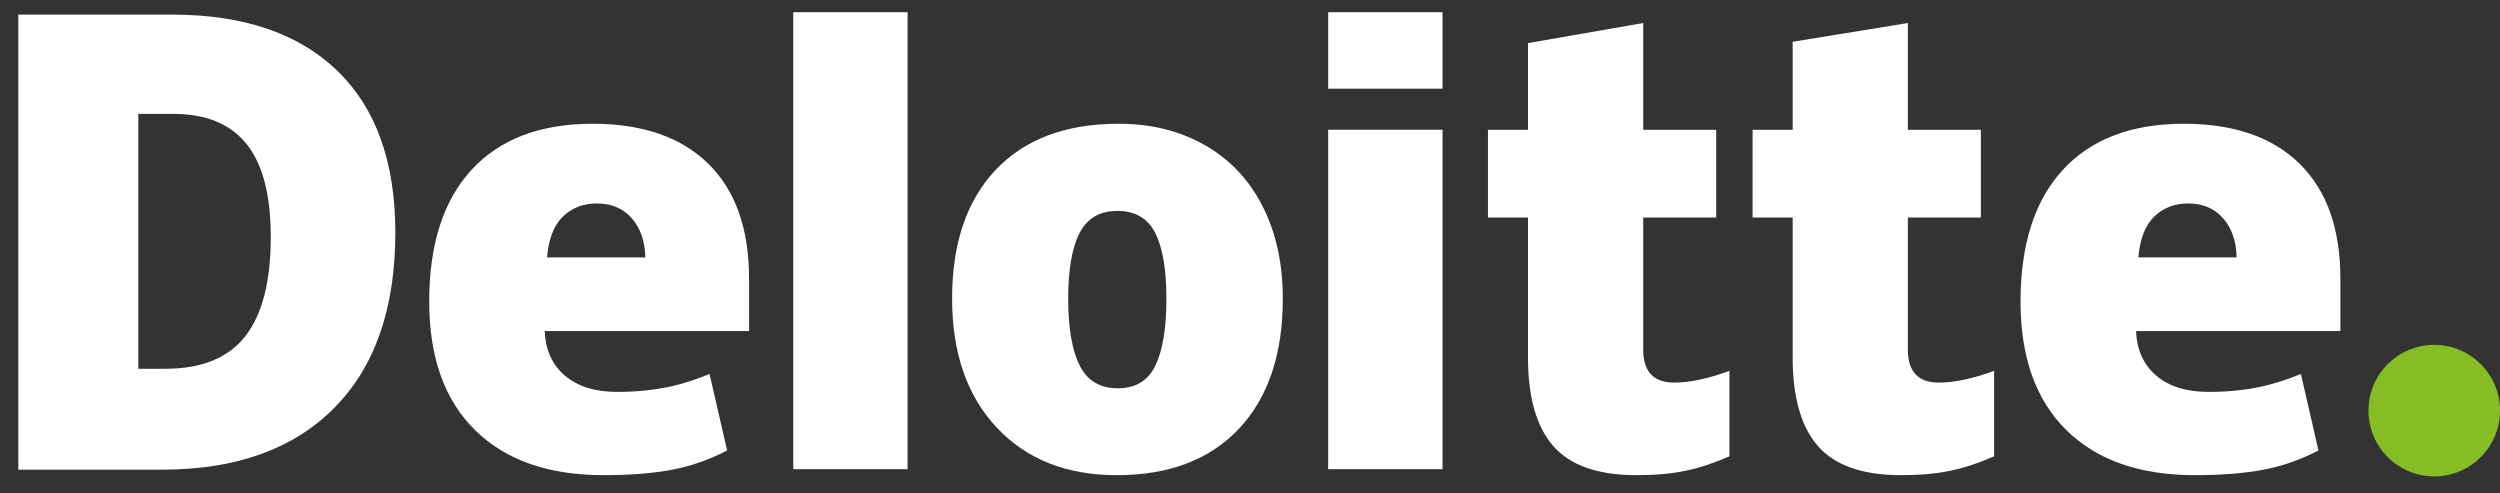
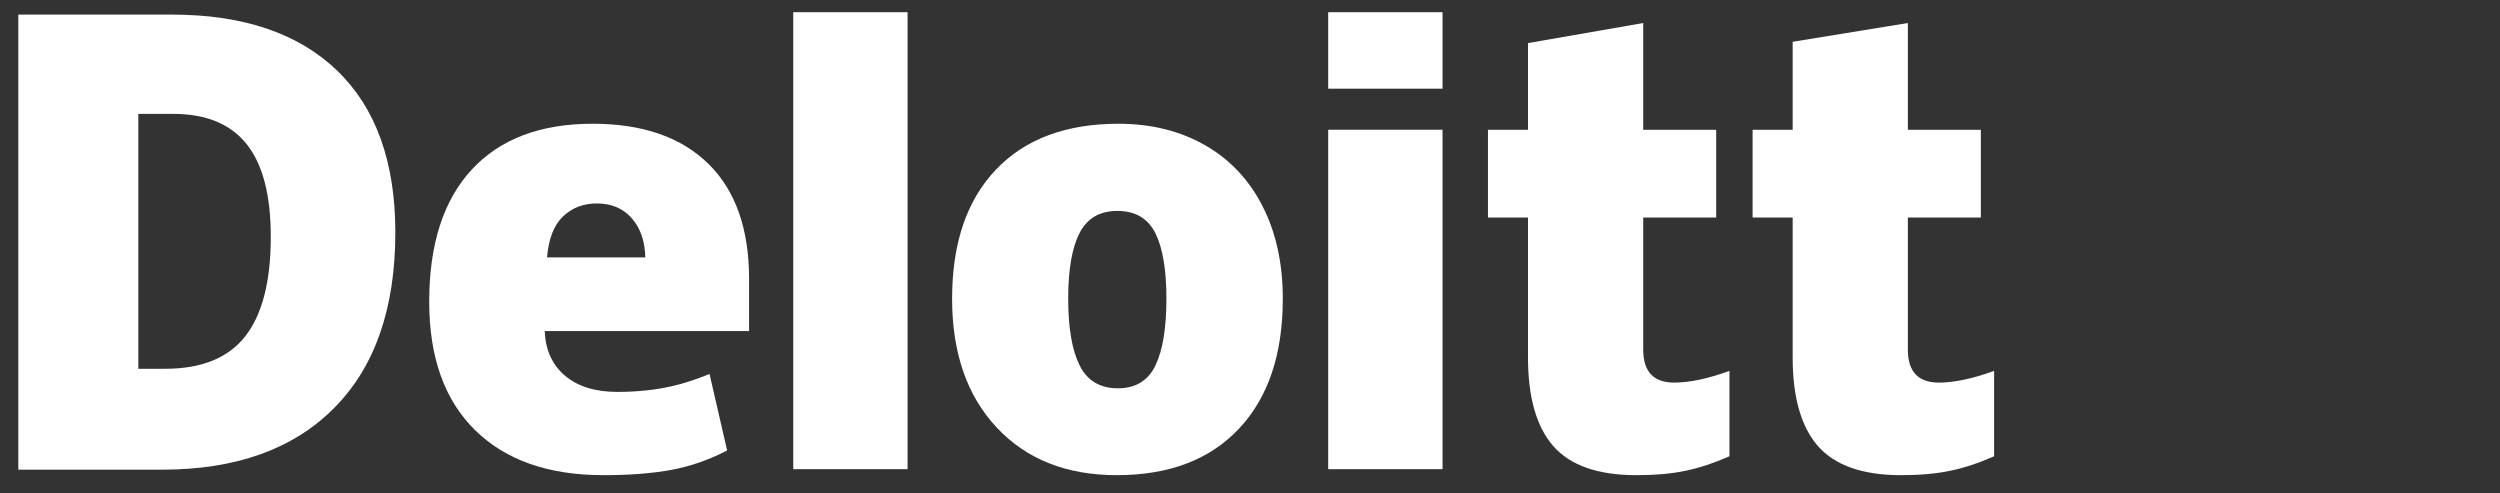
<svg xmlns="http://www.w3.org/2000/svg" width="76" height="15" viewBox="0 0 76 15" fill="none">
  <rect x="0" y="0" width="76" height="15" fill="#333333" stroke="none" />
-   <path d="M72.001 12.483C72.001 11.379 72.898 10.483 74.001 10.483C75.105 10.483 76 11.379 76 12.483C76 13.588 75.105 14.483 74.001 14.483C72.898 14.483 72.001 13.588 72.001 12.483Z" fill="#86BC24" />
  <path d="M8.232 7.2C8.232 5.932 7.987 4.992 7.497 4.38C7.007 3.768 6.265 3.462 5.267 3.462H4.205V11.211H5.018C6.126 11.211 6.939 10.883 7.456 10.223C7.972 9.564 8.232 8.556 8.232 7.2ZM12.018 7.068C12.018 9.376 11.398 11.155 10.157 12.404C8.917 13.653 7.173 14.278 4.925 14.278H0.557V0.444H5.23C7.397 0.444 9.071 1.012 10.25 2.147C11.428 3.283 12.018 4.922 12.018 7.068Z" fill="white" />
  <path d="M24.115 14.263H27.59V0.371H24.115V14.263Z" fill="white" />
  <path d="M32.473 9.081C32.473 9.967 32.589 10.642 32.82 11.107C33.051 11.572 33.439 11.804 33.984 11.804C34.523 11.804 34.904 11.572 35.127 11.107C35.349 10.642 35.459 9.967 35.459 9.081C35.459 8.2 35.347 7.536 35.122 7.087C34.896 6.637 34.511 6.412 33.966 6.412C33.432 6.412 33.051 6.636 32.82 7.082C32.589 7.528 32.473 8.194 32.473 9.081ZM38.997 9.081C38.997 10.769 38.554 12.085 37.668 13.029C36.782 13.973 35.542 14.445 33.949 14.445C32.42 14.445 31.203 13.962 30.3 12.997C29.396 12.031 28.944 10.726 28.944 9.081C28.944 7.399 29.387 6.092 30.273 5.16C31.159 4.228 32.402 3.762 34.002 3.762C34.991 3.762 35.866 3.978 36.624 4.409C37.382 4.84 37.968 5.458 38.379 6.263C38.791 7.066 38.997 8.006 38.997 9.081Z" fill="white" />
  <path d="M40.377 14.263H43.853V8.946V3.944H40.377V14.263Z" fill="white" />
  <path d="M40.377 2.696H43.853V0.371H40.377V2.696Z" fill="white" />
  <path d="M50.895 11.631C51.365 11.631 51.923 11.512 52.575 11.275V13.871C52.107 14.077 51.661 14.225 51.238 14.312C50.814 14.401 50.317 14.445 49.749 14.445C48.582 14.445 47.74 14.151 47.224 13.566C46.709 12.98 46.451 12.08 46.451 10.866V6.612H45.234V3.945H46.451V1.31L49.954 0.7V3.945H52.172V6.612H49.954V10.629C49.954 11.297 50.268 11.631 50.895 11.631Z" fill="white" />
  <path d="M58.941 11.631C59.41 11.631 59.969 11.512 60.621 11.275V13.871C60.153 14.077 59.707 14.225 59.283 14.312C58.859 14.401 58.364 14.445 57.794 14.445C56.627 14.445 55.786 14.151 55.27 13.566C54.755 12.98 54.497 12.08 54.497 10.866V6.612H53.279V3.945H54.497V1.27L57.999 0.7V3.945H60.218V6.612H57.999V10.629C57.999 11.297 58.313 11.631 58.941 11.631Z" fill="white" />
-   <path d="M65.007 7.824C65.054 7.259 65.216 6.845 65.491 6.581C65.767 6.317 66.109 6.185 66.517 6.185C66.963 6.185 67.317 6.333 67.579 6.632C67.844 6.929 67.982 7.326 67.993 7.824H65.007ZM69.908 4.978C69.082 4.168 67.91 3.762 66.394 3.762C64.799 3.762 63.573 4.228 62.713 5.16C61.854 6.092 61.424 7.429 61.424 9.172C61.424 10.859 61.889 12.161 62.816 13.074C63.743 13.988 65.045 14.445 66.723 14.445C67.528 14.445 68.221 14.39 68.802 14.281C69.379 14.172 69.938 13.977 70.481 13.694L69.947 11.369C69.552 11.53 69.177 11.654 68.823 11.735C68.312 11.854 67.751 11.914 67.14 11.914C66.47 11.914 65.941 11.75 65.553 11.422C65.166 11.094 64.959 10.641 64.936 10.065H71.148V8.48C71.148 6.956 70.735 5.788 69.908 4.978Z" fill="white" />
  <path d="M16.63 7.824C16.678 7.259 16.839 6.845 17.114 6.581C17.391 6.317 17.733 6.185 18.142 6.185C18.586 6.185 18.94 6.333 19.203 6.632C19.468 6.929 19.605 7.326 19.617 7.824H16.63ZM21.533 4.978C20.706 4.168 19.534 3.762 18.017 3.762C16.423 3.762 15.197 4.228 14.337 5.16C13.478 6.092 13.048 7.429 13.048 9.172C13.048 10.859 13.512 12.161 14.44 13.074C15.367 13.988 16.669 14.445 18.346 14.445C19.152 14.445 19.845 14.39 20.426 14.281C21.003 14.172 21.562 13.977 22.105 13.694L21.57 11.369C21.176 11.53 20.801 11.654 20.448 11.735C19.935 11.854 19.375 11.914 18.764 11.914C18.094 11.914 17.565 11.75 17.177 11.422C16.789 11.094 16.583 10.641 16.559 10.065H22.772V8.48C22.772 6.956 22.359 5.788 21.533 4.978Z" fill="white" />
</svg>